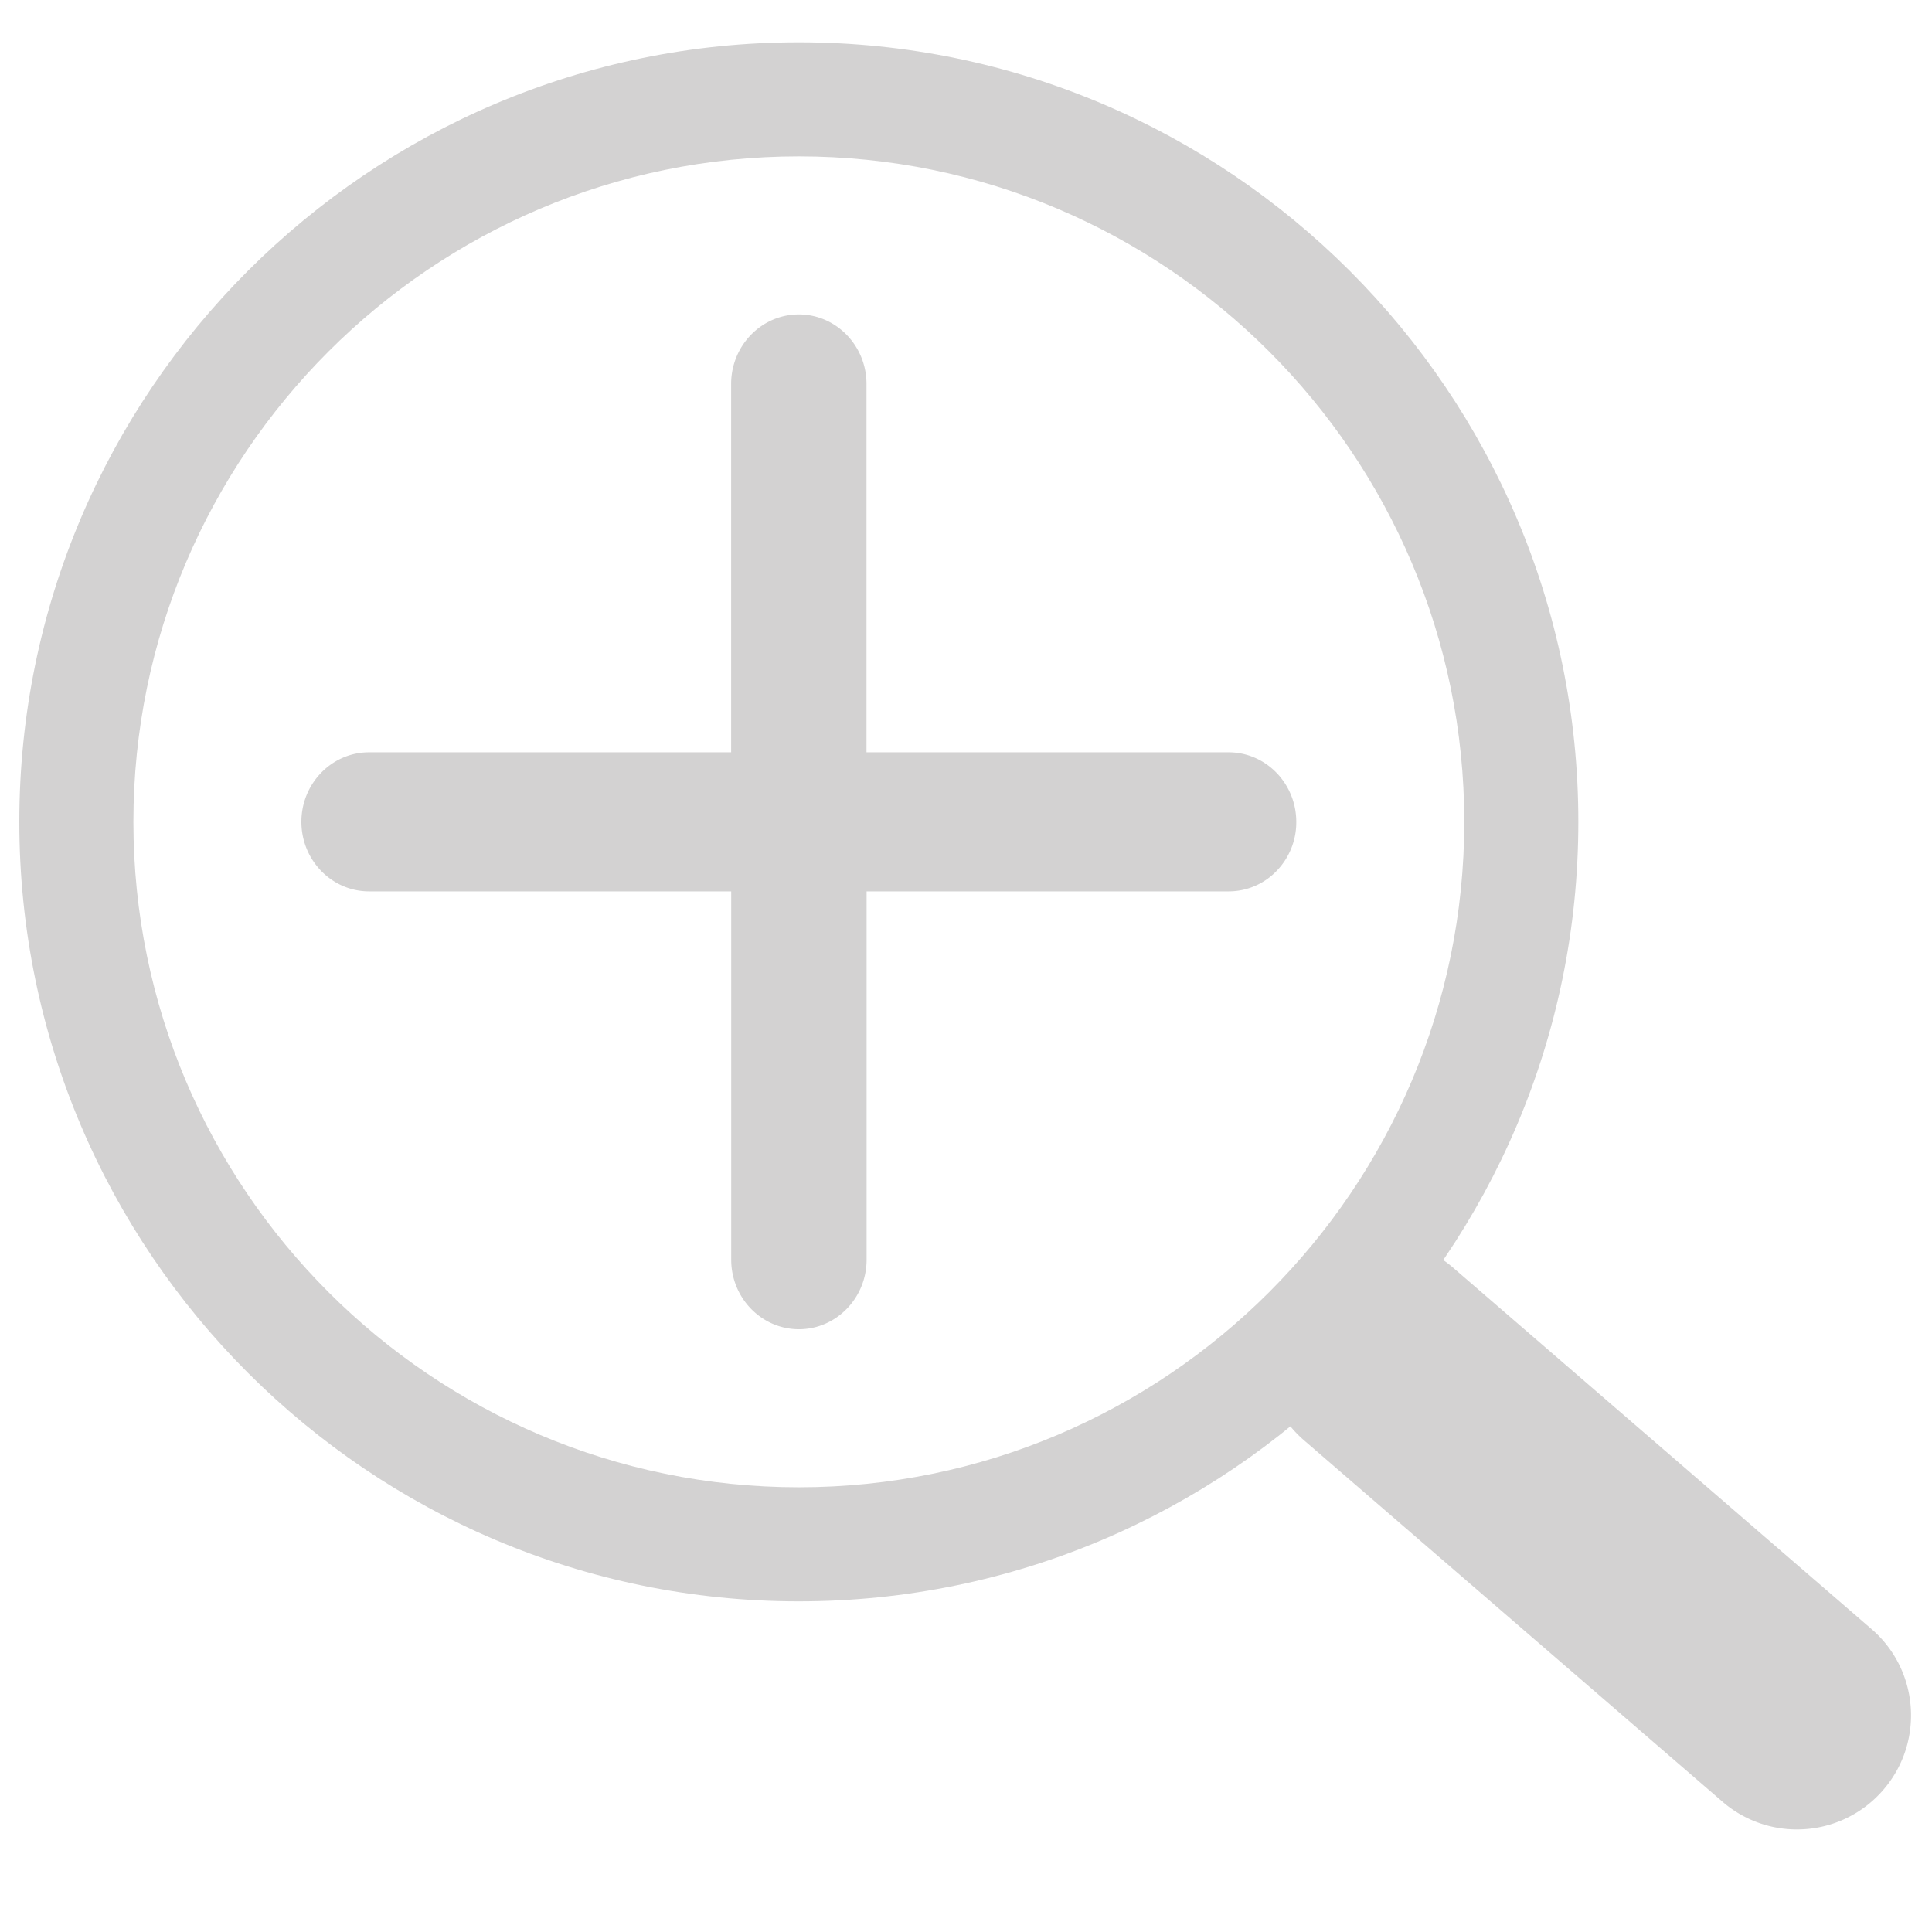
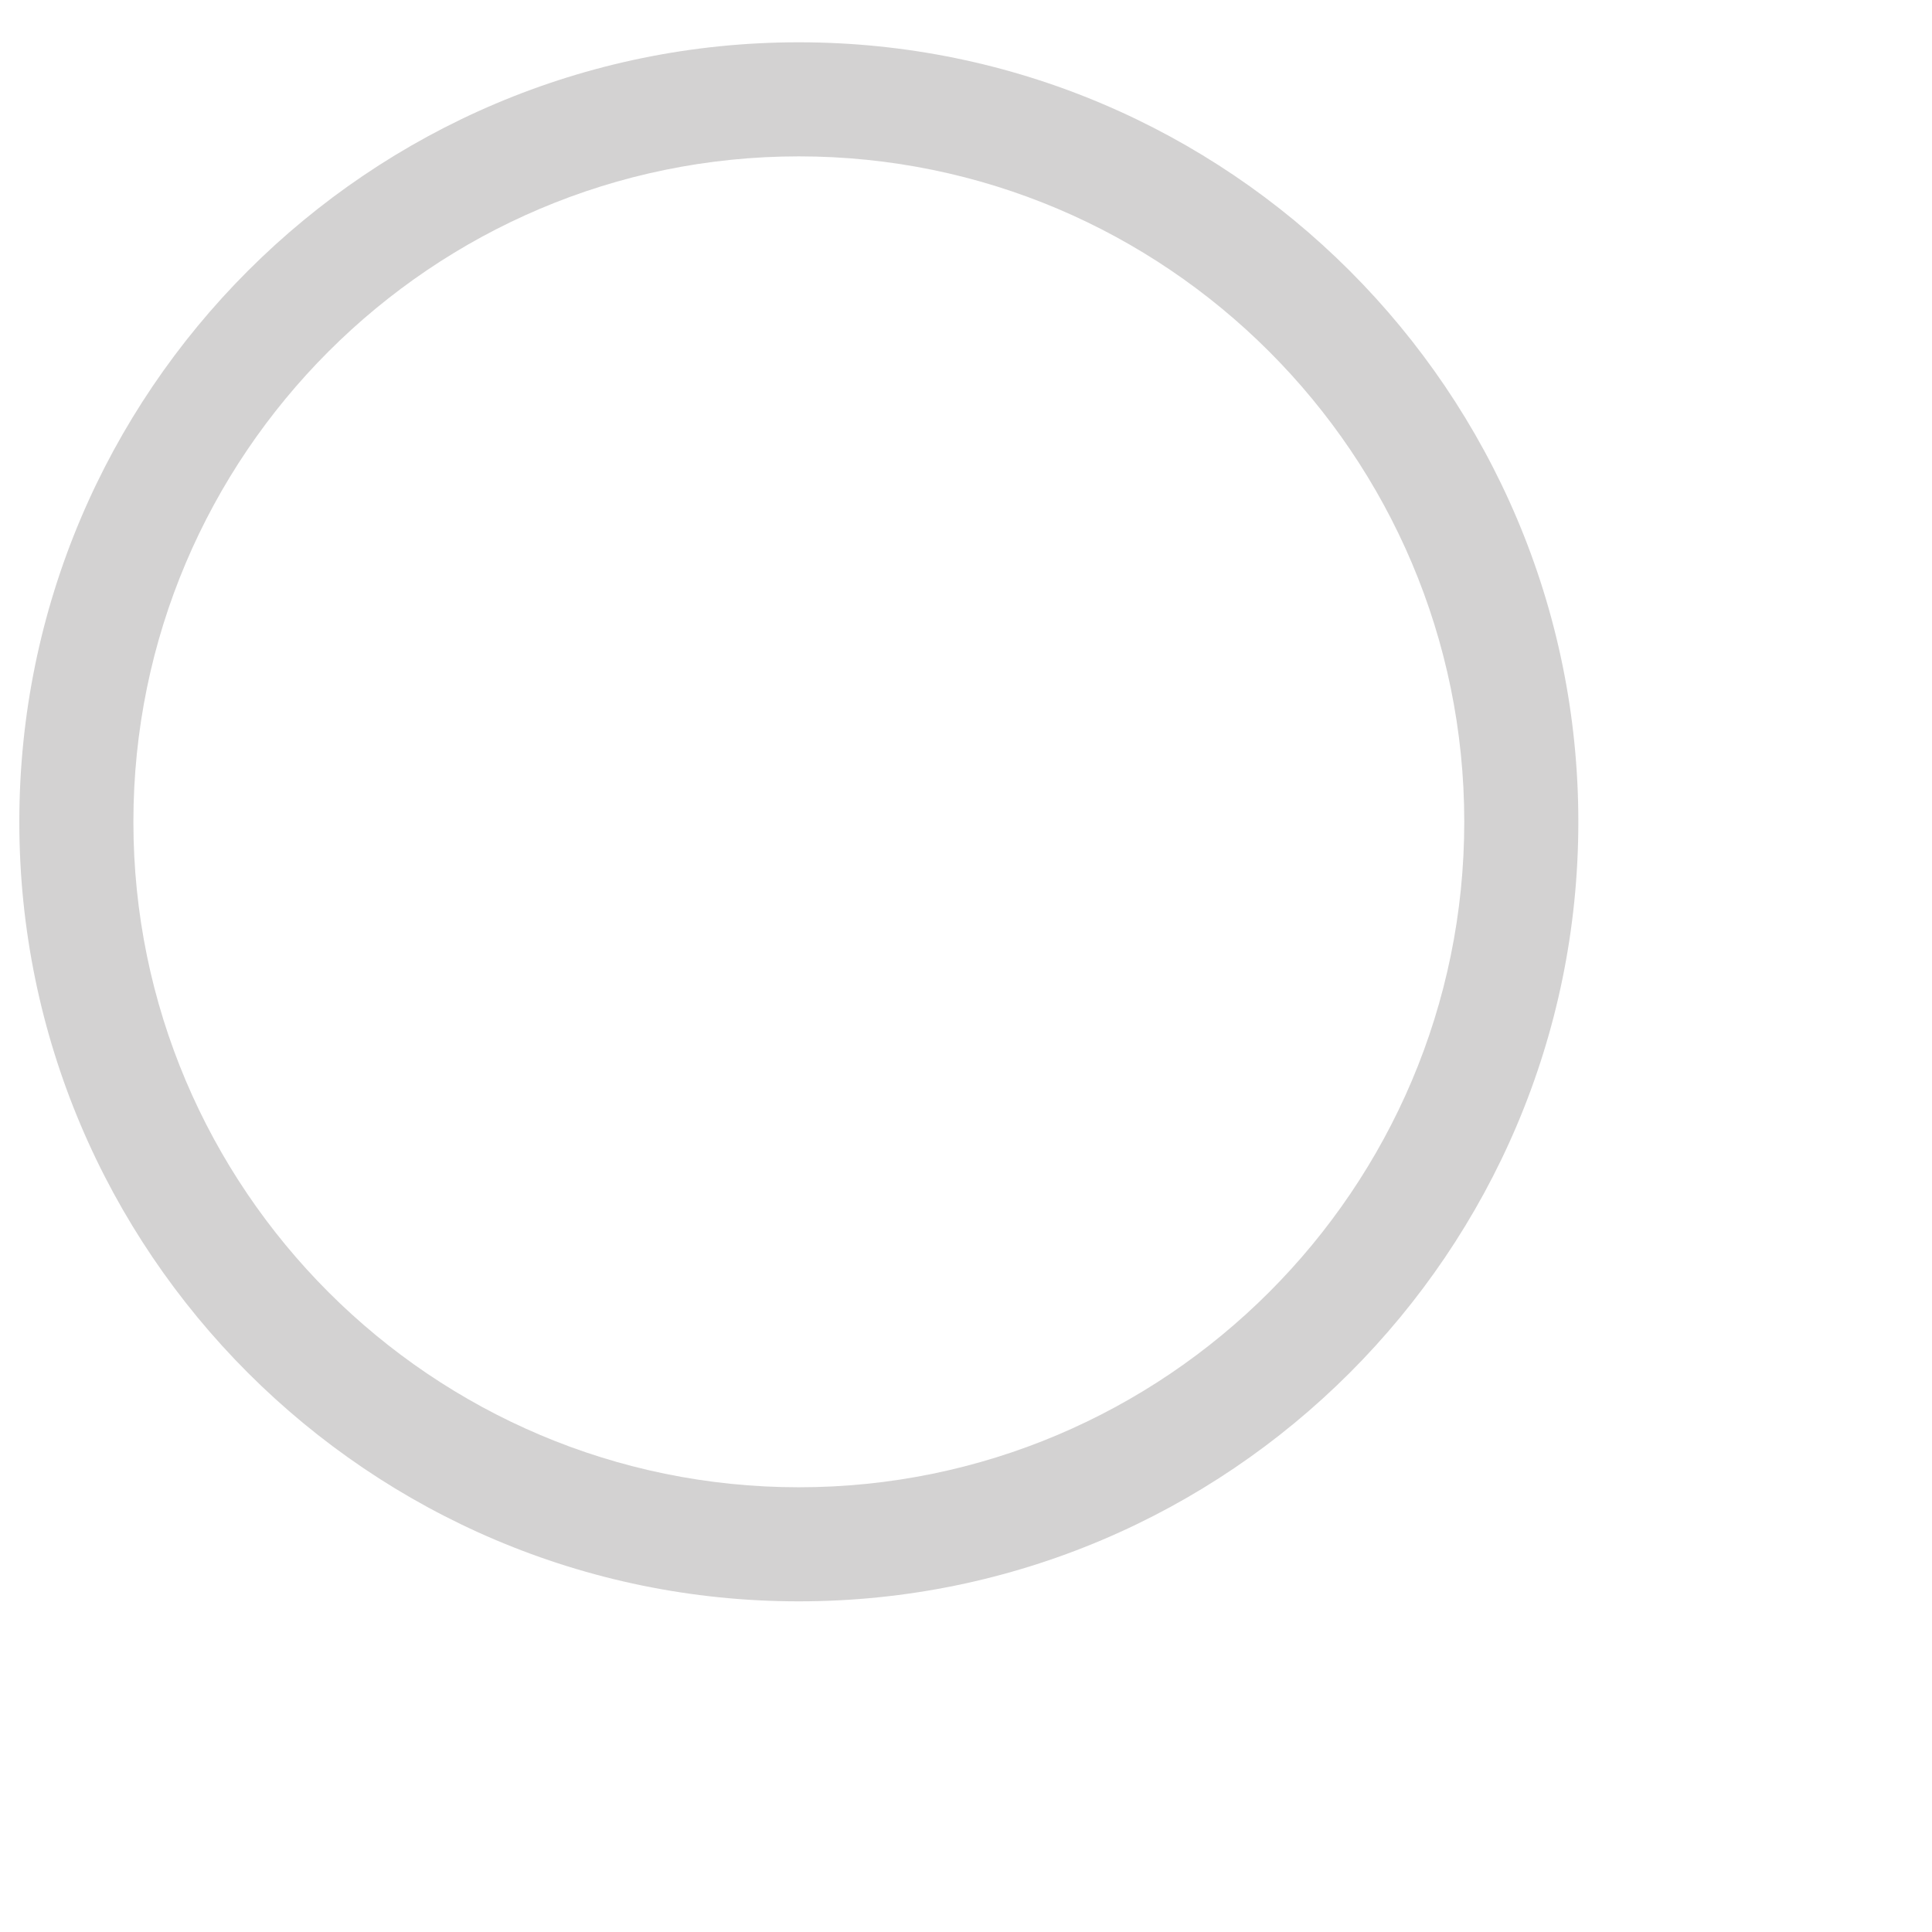
<svg xmlns="http://www.w3.org/2000/svg" t="1538969441456" class="icon" style="" viewBox="0 0 1024 1024" version="1.1" p-id="1040" width="40" height="40">
  <defs>
    <style type="text/css" />
  </defs>
  <path d="M423.398 848.748C195.564 848.748 10.24 663.419 10.24 435.589 10.24 207.754 195.564 22.415 423.398 22.415c227.835 0 413.153 185.344 413.153 413.174 0 227.835-185.324 413.158-413.153 413.158z m0-765.87c-194.493 0-352.696 158.223-352.696 352.717s158.198 352.691 352.696 352.691c194.463 0 352.691-158.198 352.691-352.691 0-194.499-158.239-352.717-352.691-352.717z" p-id="1041" fill="#d3d2d2" />
-   <path d="M952.361 969.636a60.145 60.145 0 0 1-39.439-14.725l-221.701-191.462c-25.262-21.811-28.022-59.991-6.211-85.258 21.801-25.272 59.981-28.109 85.248-6.221l221.701 191.462c25.272 21.806 28.032 59.991 6.221 85.258a60.293 60.293 0 0 1-45.819 20.946zM651.182 398.74H459.264V203.52c0-20.332-16.097-36.869-35.881-36.869-19.779 0-35.866 16.538-35.866 36.869v195.22H195.615c-19.773 0-35.871 16.532-35.871 36.849 0 20.326 16.087 36.859 35.871 36.859h191.944v195.226c0 20.321 16.097 36.844 35.886 36.844 19.779 0 35.871-16.527 35.871-36.844v-195.226h191.908a35.174 35.174 0 0 0 25.032-10.455 36.966 36.966 0 0 0 10.798-26.383c-0.005-20.342-16.092-36.869-35.871-36.869z" p-id="1042" fill="#d3d2d2" />
</svg>